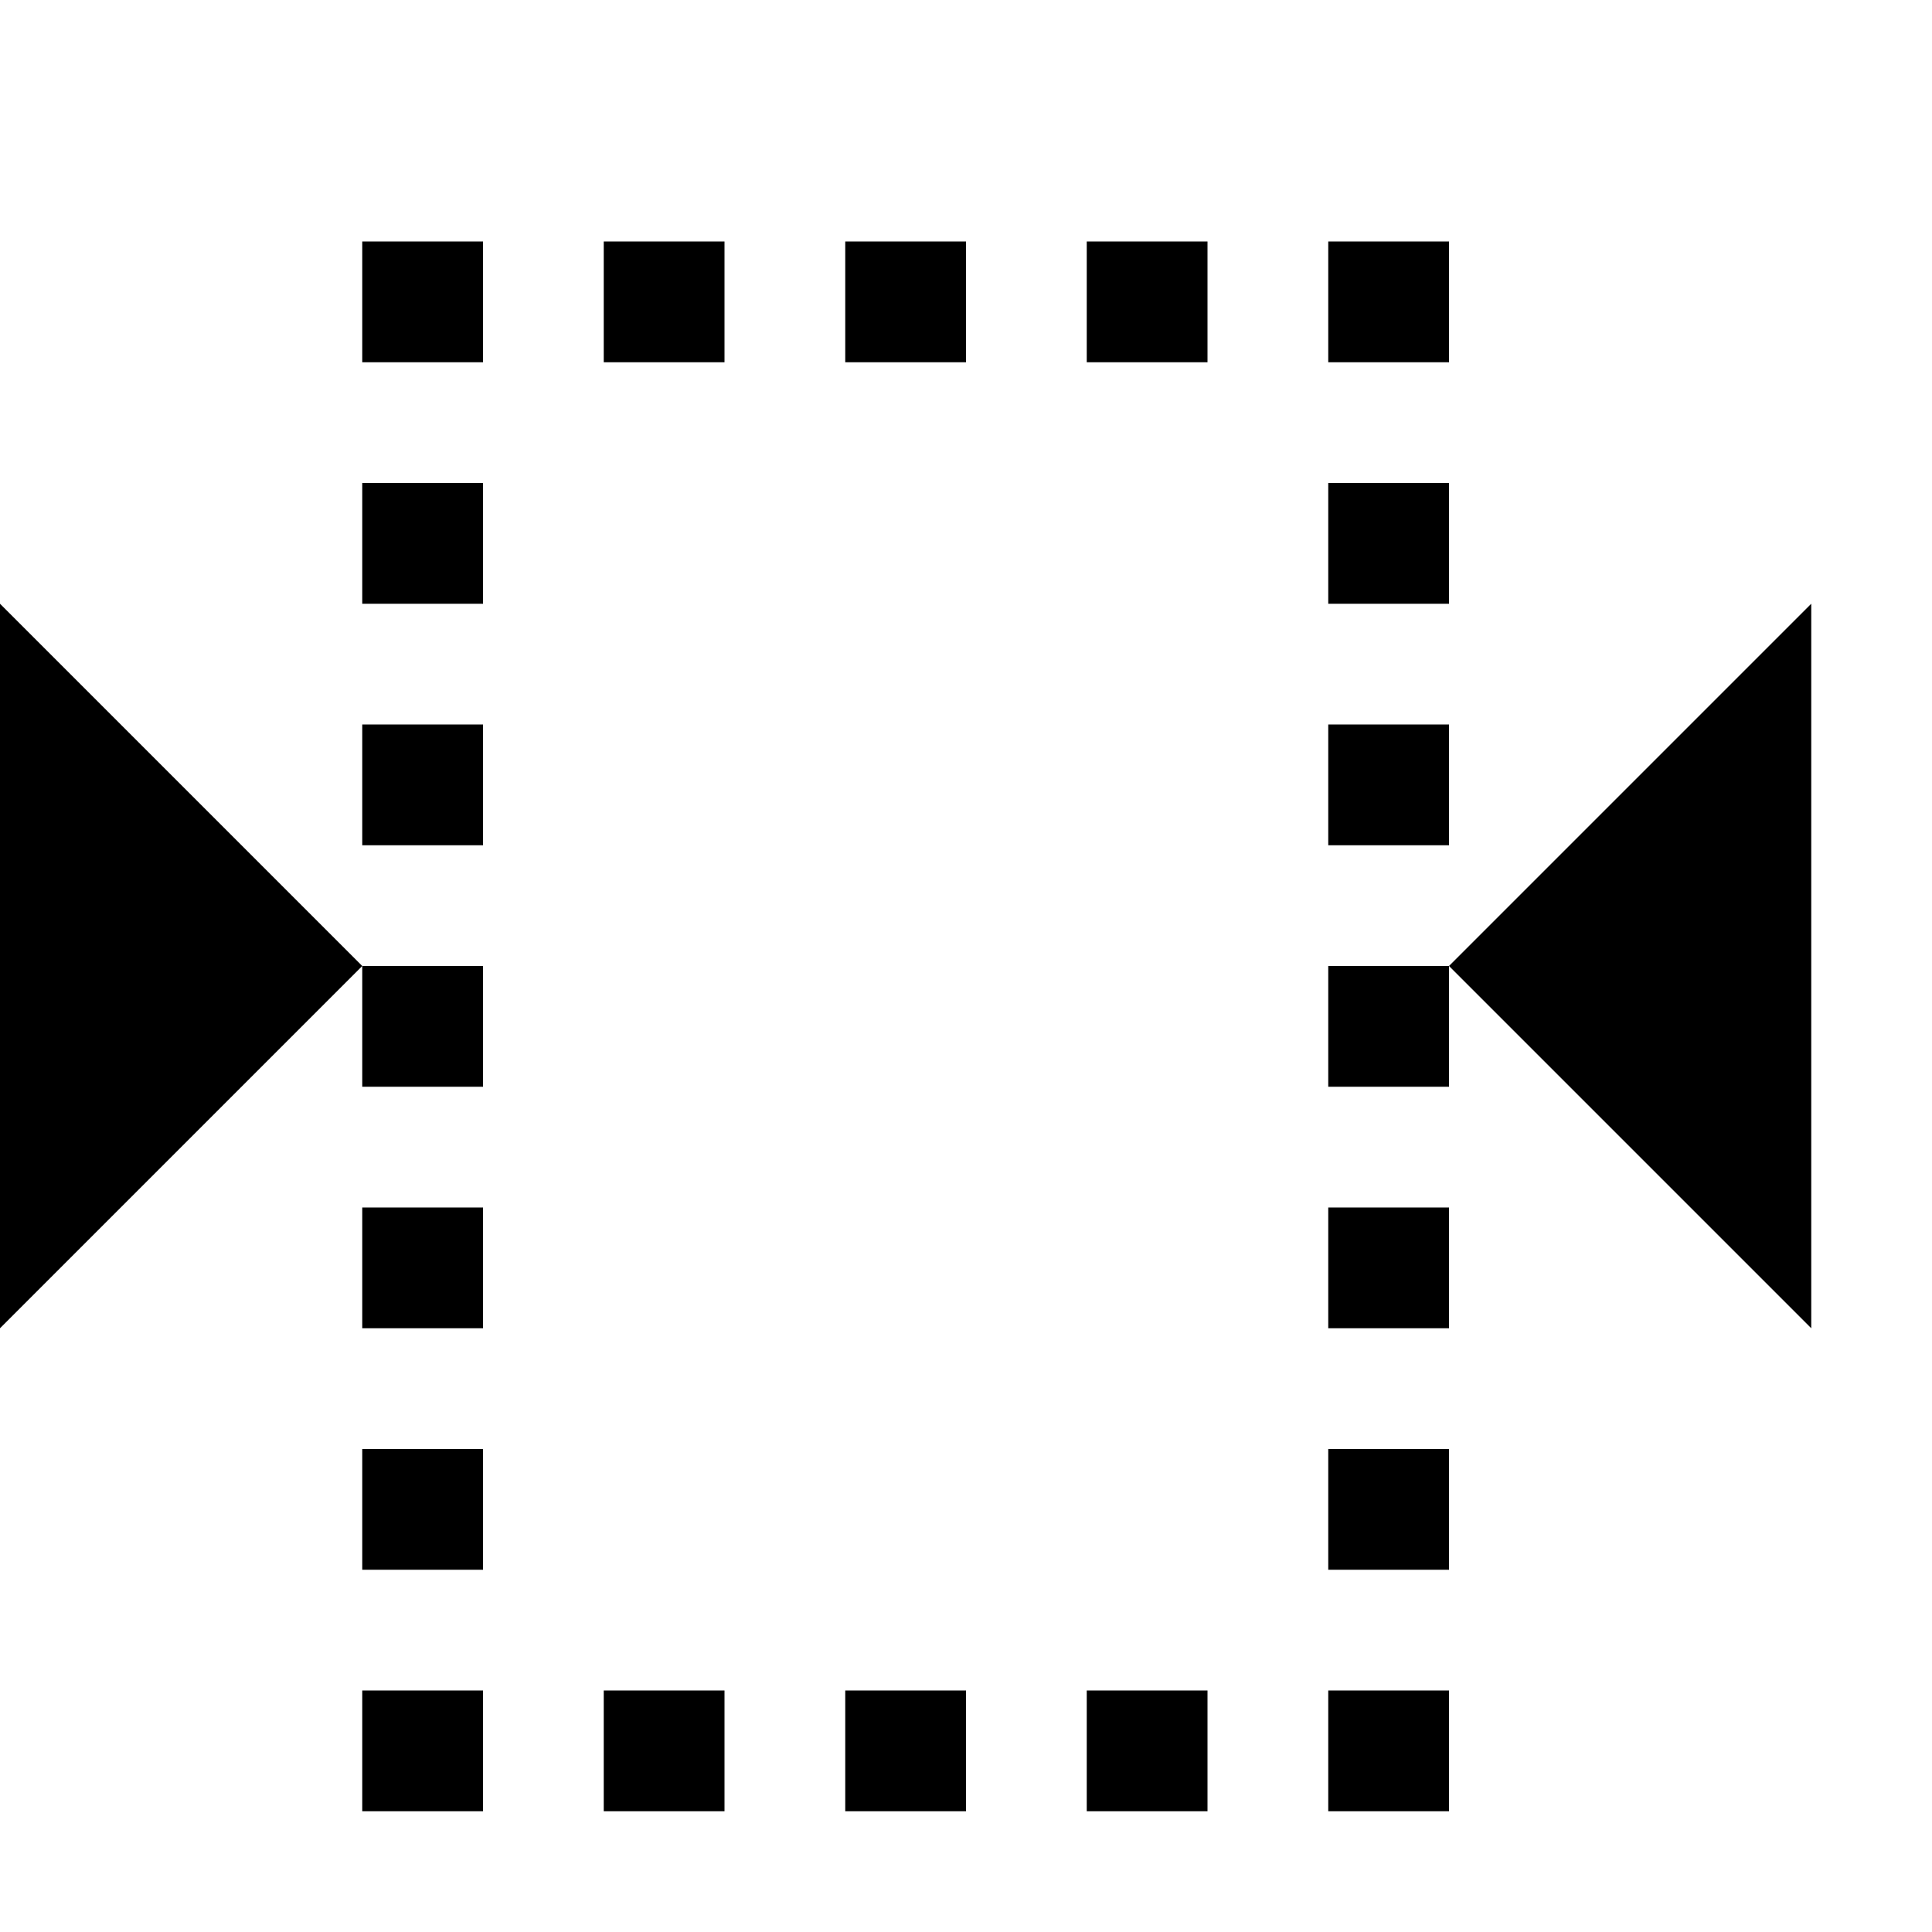
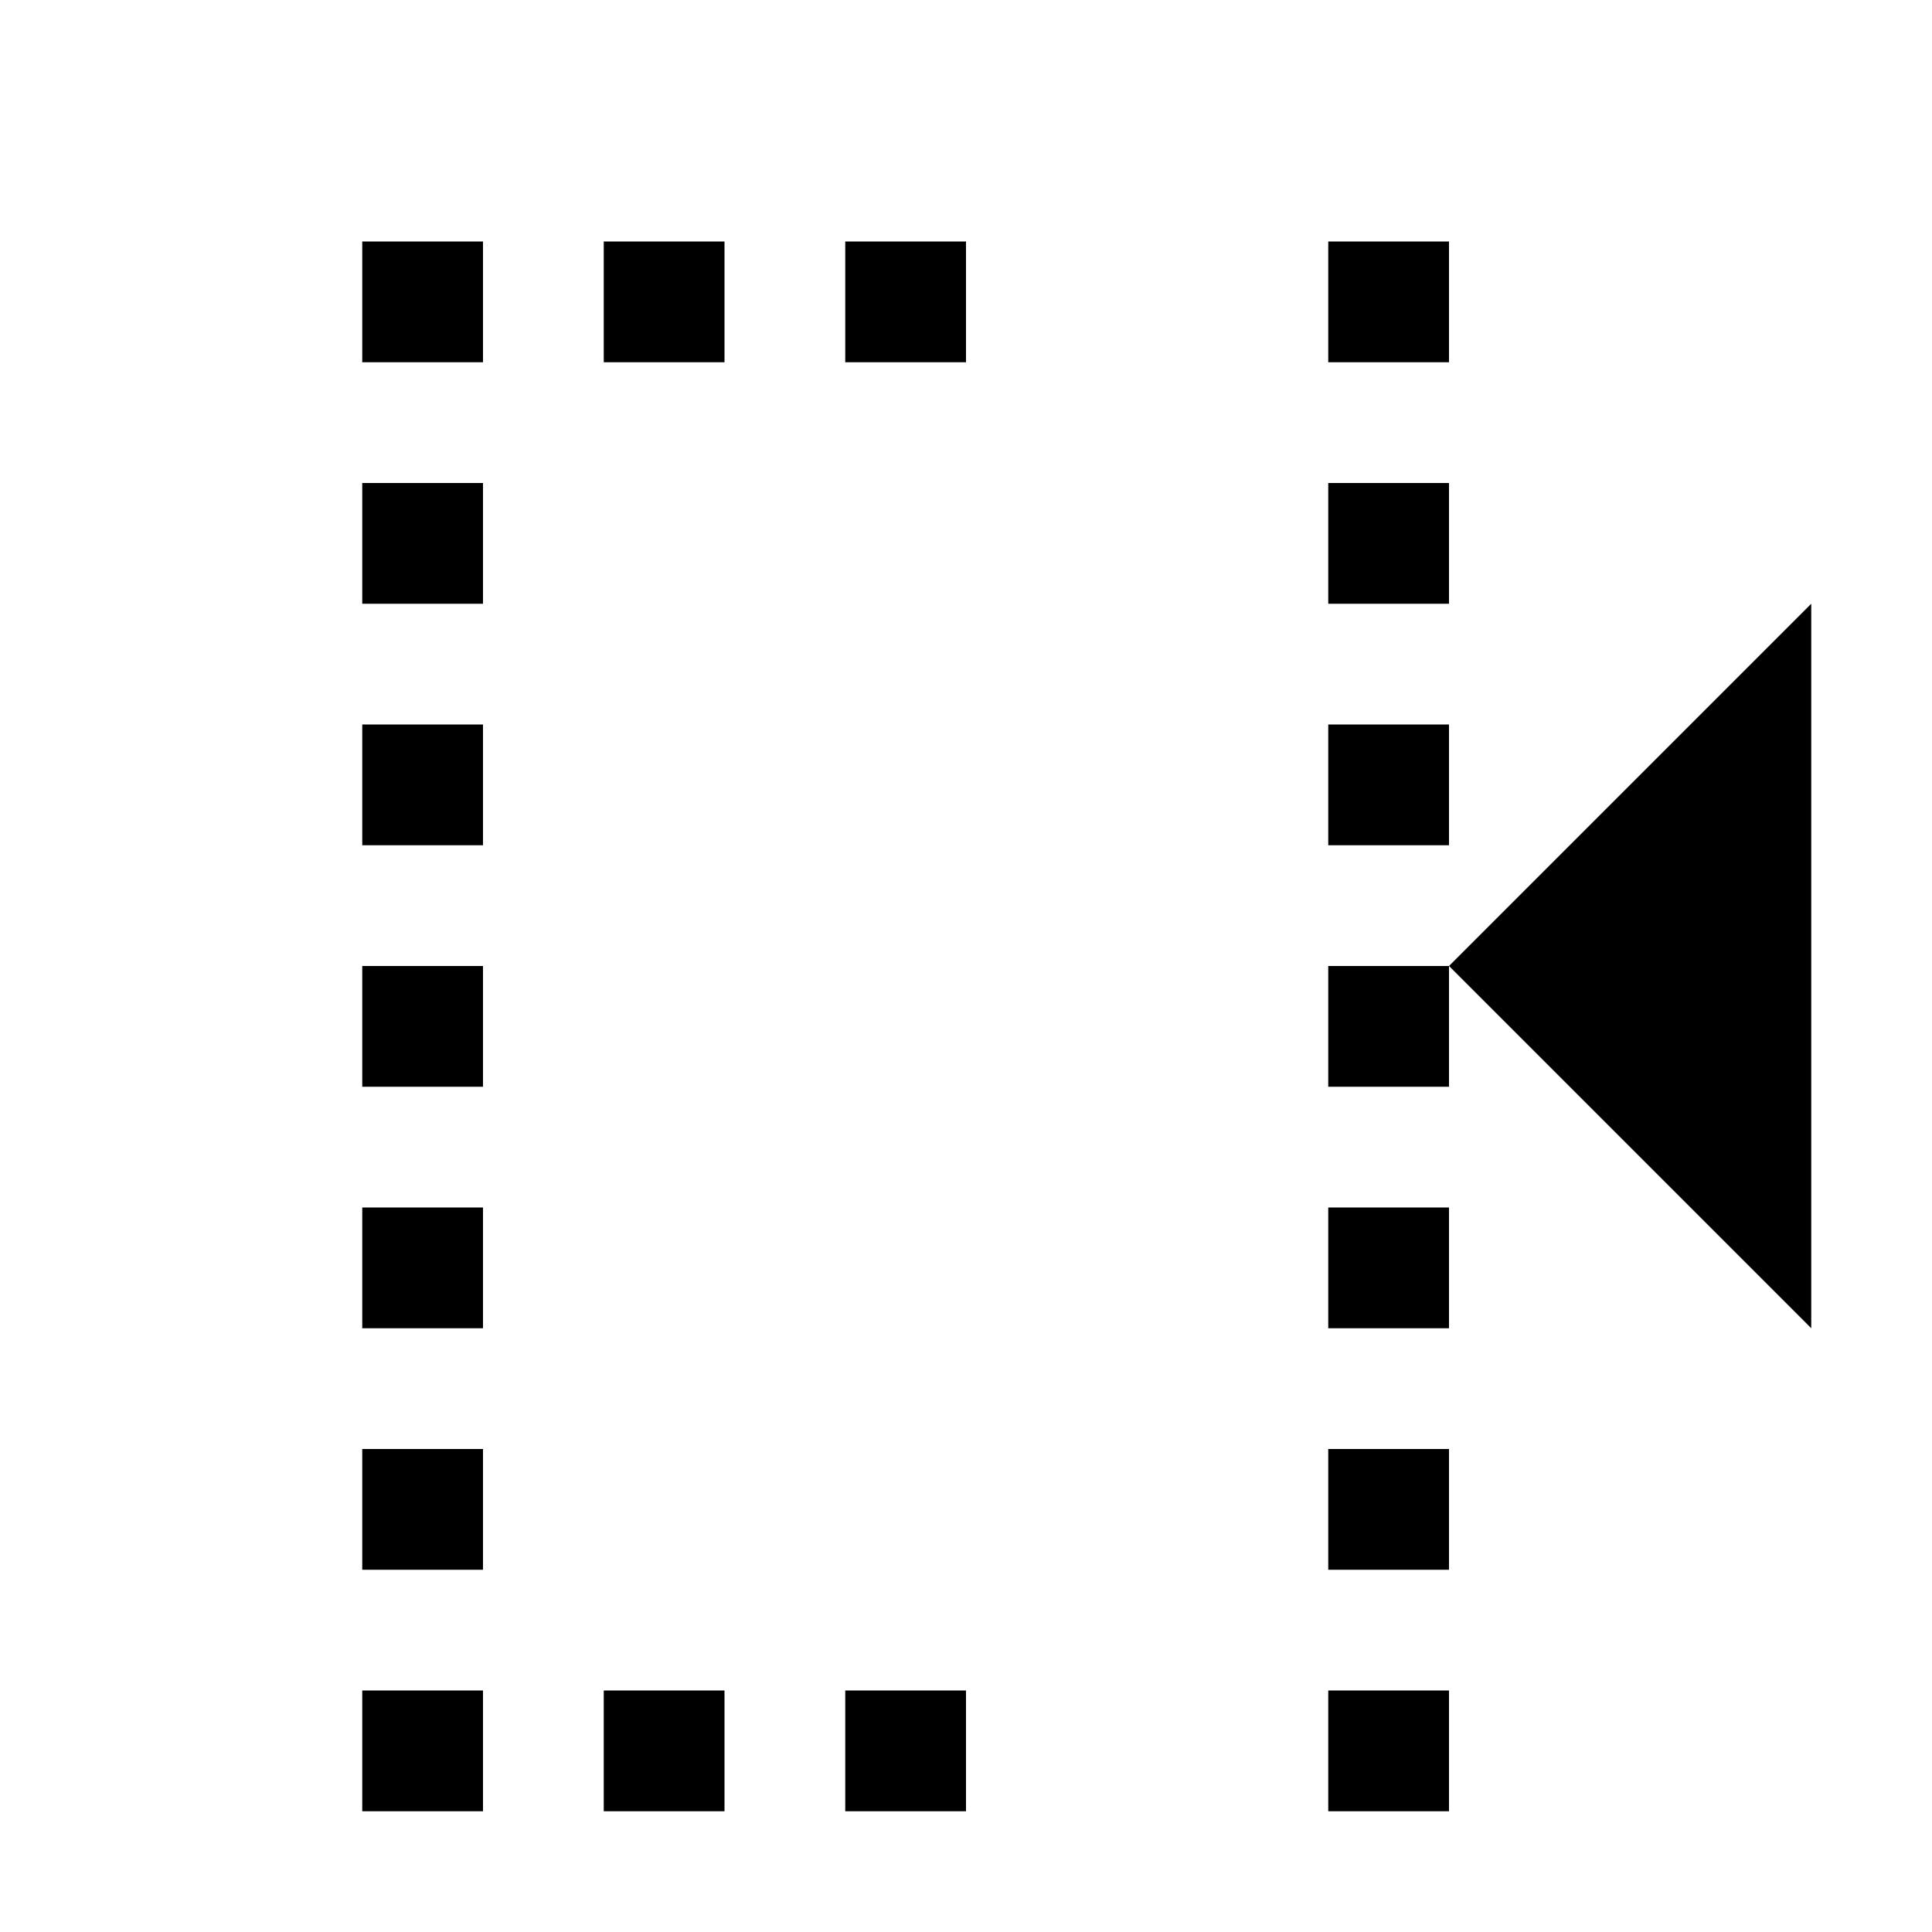
<svg xmlns="http://www.w3.org/2000/svg" xmlns:ns1="http://www.inkscape.org/namespaces/inkscape" xmlns:ns2="http://sodipodi.sourceforge.net/DTD/sodipodi-0.dtd" ns1:version="1.0beta2 (7cf281c, 2019-12-21)" ns2:docname="draw-geometry-set-bounding-box-symbolic.svg" viewBox="0 0 16 16" height="16" width="16" id="svg1" version="1.1">
  <defs id="defs17080" />
  <style id="s0">
.success { fill:#009909; }
.warning { fill:#FF1990; }
.error { fill:#00AAFF; }
</style>
  <style id="s2">
@import '../../highlights.css';
</style>
  <ns2:namedview ns1:document-rotation="0" ns1:current-layer="svg1" ns1:window-maximized="1" ns1:window-y="-6" ns1:window-x="65" ns1:window-height="890" ns1:window-width="1296" ns1:cy="8" ns1:cx="8" ns1:zoom="41.125" showgrid="true" id="namedview" guidetolerance="10" gridtolerance="10" objecttolerance="10">
    <ns1:grid id="grid" type="xygrid" />
  </ns2:namedview>
  <g ns1:label="00229" id="draw-geometry-set-bounding-box" transform="translate(-739,-589.362)">
    <path style="opacity:0;fill:none" d="m 739,589.362 h 16 v 16 h -16 z" id="rect14757" ns1:connector-curvature="0" />
    <path style="opacity:1" d="m 742,591.362 h 1 v 1 h -1 z" id="rect14759" ns1:connector-curvature="0" />
    <path style="opacity:1" d="m 742,593.362 h 1 v 1 h -1 z" id="rect14761" ns1:connector-curvature="0" />
    <path style="opacity:1" d="m 742,595.362 h 1 v 1 h -1 z" id="rect14763" ns1:connector-curvature="0" />
    <path style="opacity:1" d="m 742,597.362 h 1 v 1 h -1 z" id="rect14765" ns1:connector-curvature="0" />
    <path style="opacity:1" d="m 742,599.362 h 1 v 1 h -1 z" id="rect14767" ns1:connector-curvature="0" />
    <path style="opacity:1" d="m 742,601.362 h 1 v 1 h -1 z" id="rect14769" ns1:connector-curvature="0" />
    <path style="opacity:1" d="m 742,603.362 h 1 v 1 h -1 z" id="rect14771" ns1:connector-curvature="0" />
    <path style="opacity:1" d="m 744,603.362 h 1 v 1 h -1 z" id="rect14773" ns1:connector-curvature="0" />
    <path style="opacity:1" d="m 746,603.362 h 1 v 1 h -1 z" id="rect14775" ns1:connector-curvature="0" />
-     <path style="opacity:1" d="m 748,603.362 h 1 v 1 h -1 z" id="rect14777" ns1:connector-curvature="0" />
    <path style="opacity:1" d="m 750,603.362 h 1 v 1 h -1 z" id="rect14779" ns1:connector-curvature="0" />
    <path style="opacity:1" d="m 750,601.362 h 1 v 1 h -1 z" id="rect14781" ns1:connector-curvature="0" />
    <path style="opacity:1" d="m 750,599.362 h 1 v 1 h -1 z" id="rect14783" ns1:connector-curvature="0" />
    <path style="opacity:1" d="m 750,597.362 h 1 v 1 h -1 z" id="rect14785" ns1:connector-curvature="0" />
    <path style="opacity:1" d="m 750,595.362 h 1 v 1 h -1 z" id="rect14787" ns1:connector-curvature="0" />
    <path style="opacity:1" d="m 750,593.362 h 1 v 1 h -1 z" id="rect14789" ns1:connector-curvature="0" />
    <path style="opacity:1" d="m 750,591.362 h 1 v 1 h -1 z" id="rect14791" ns1:connector-curvature="0" />
-     <path style="opacity:1" d="m 748,591.362 h 1 v 1 h -1 z" id="rect14793" ns1:connector-curvature="0" />
    <path style="opacity:1" d="m 746,591.362 h 1 v 1 h -1 z" id="rect14795" ns1:connector-curvature="0" />
    <path style="opacity:1" d="m 744,591.362 h 1 v 1 h -1 z" id="rect14797" ns1:connector-curvature="0" />
-     <path transform="translate(0,512.362)" ns1:connector-curvature="0" id="path14799" d="m 742,85 -3,-3 v 6 z" style="opacity:1" />
    <path style="opacity:1" d="m 751,597.362 3,-3 v 6 z" id="path14801" ns1:connector-curvature="0" />
  </g>
</svg>